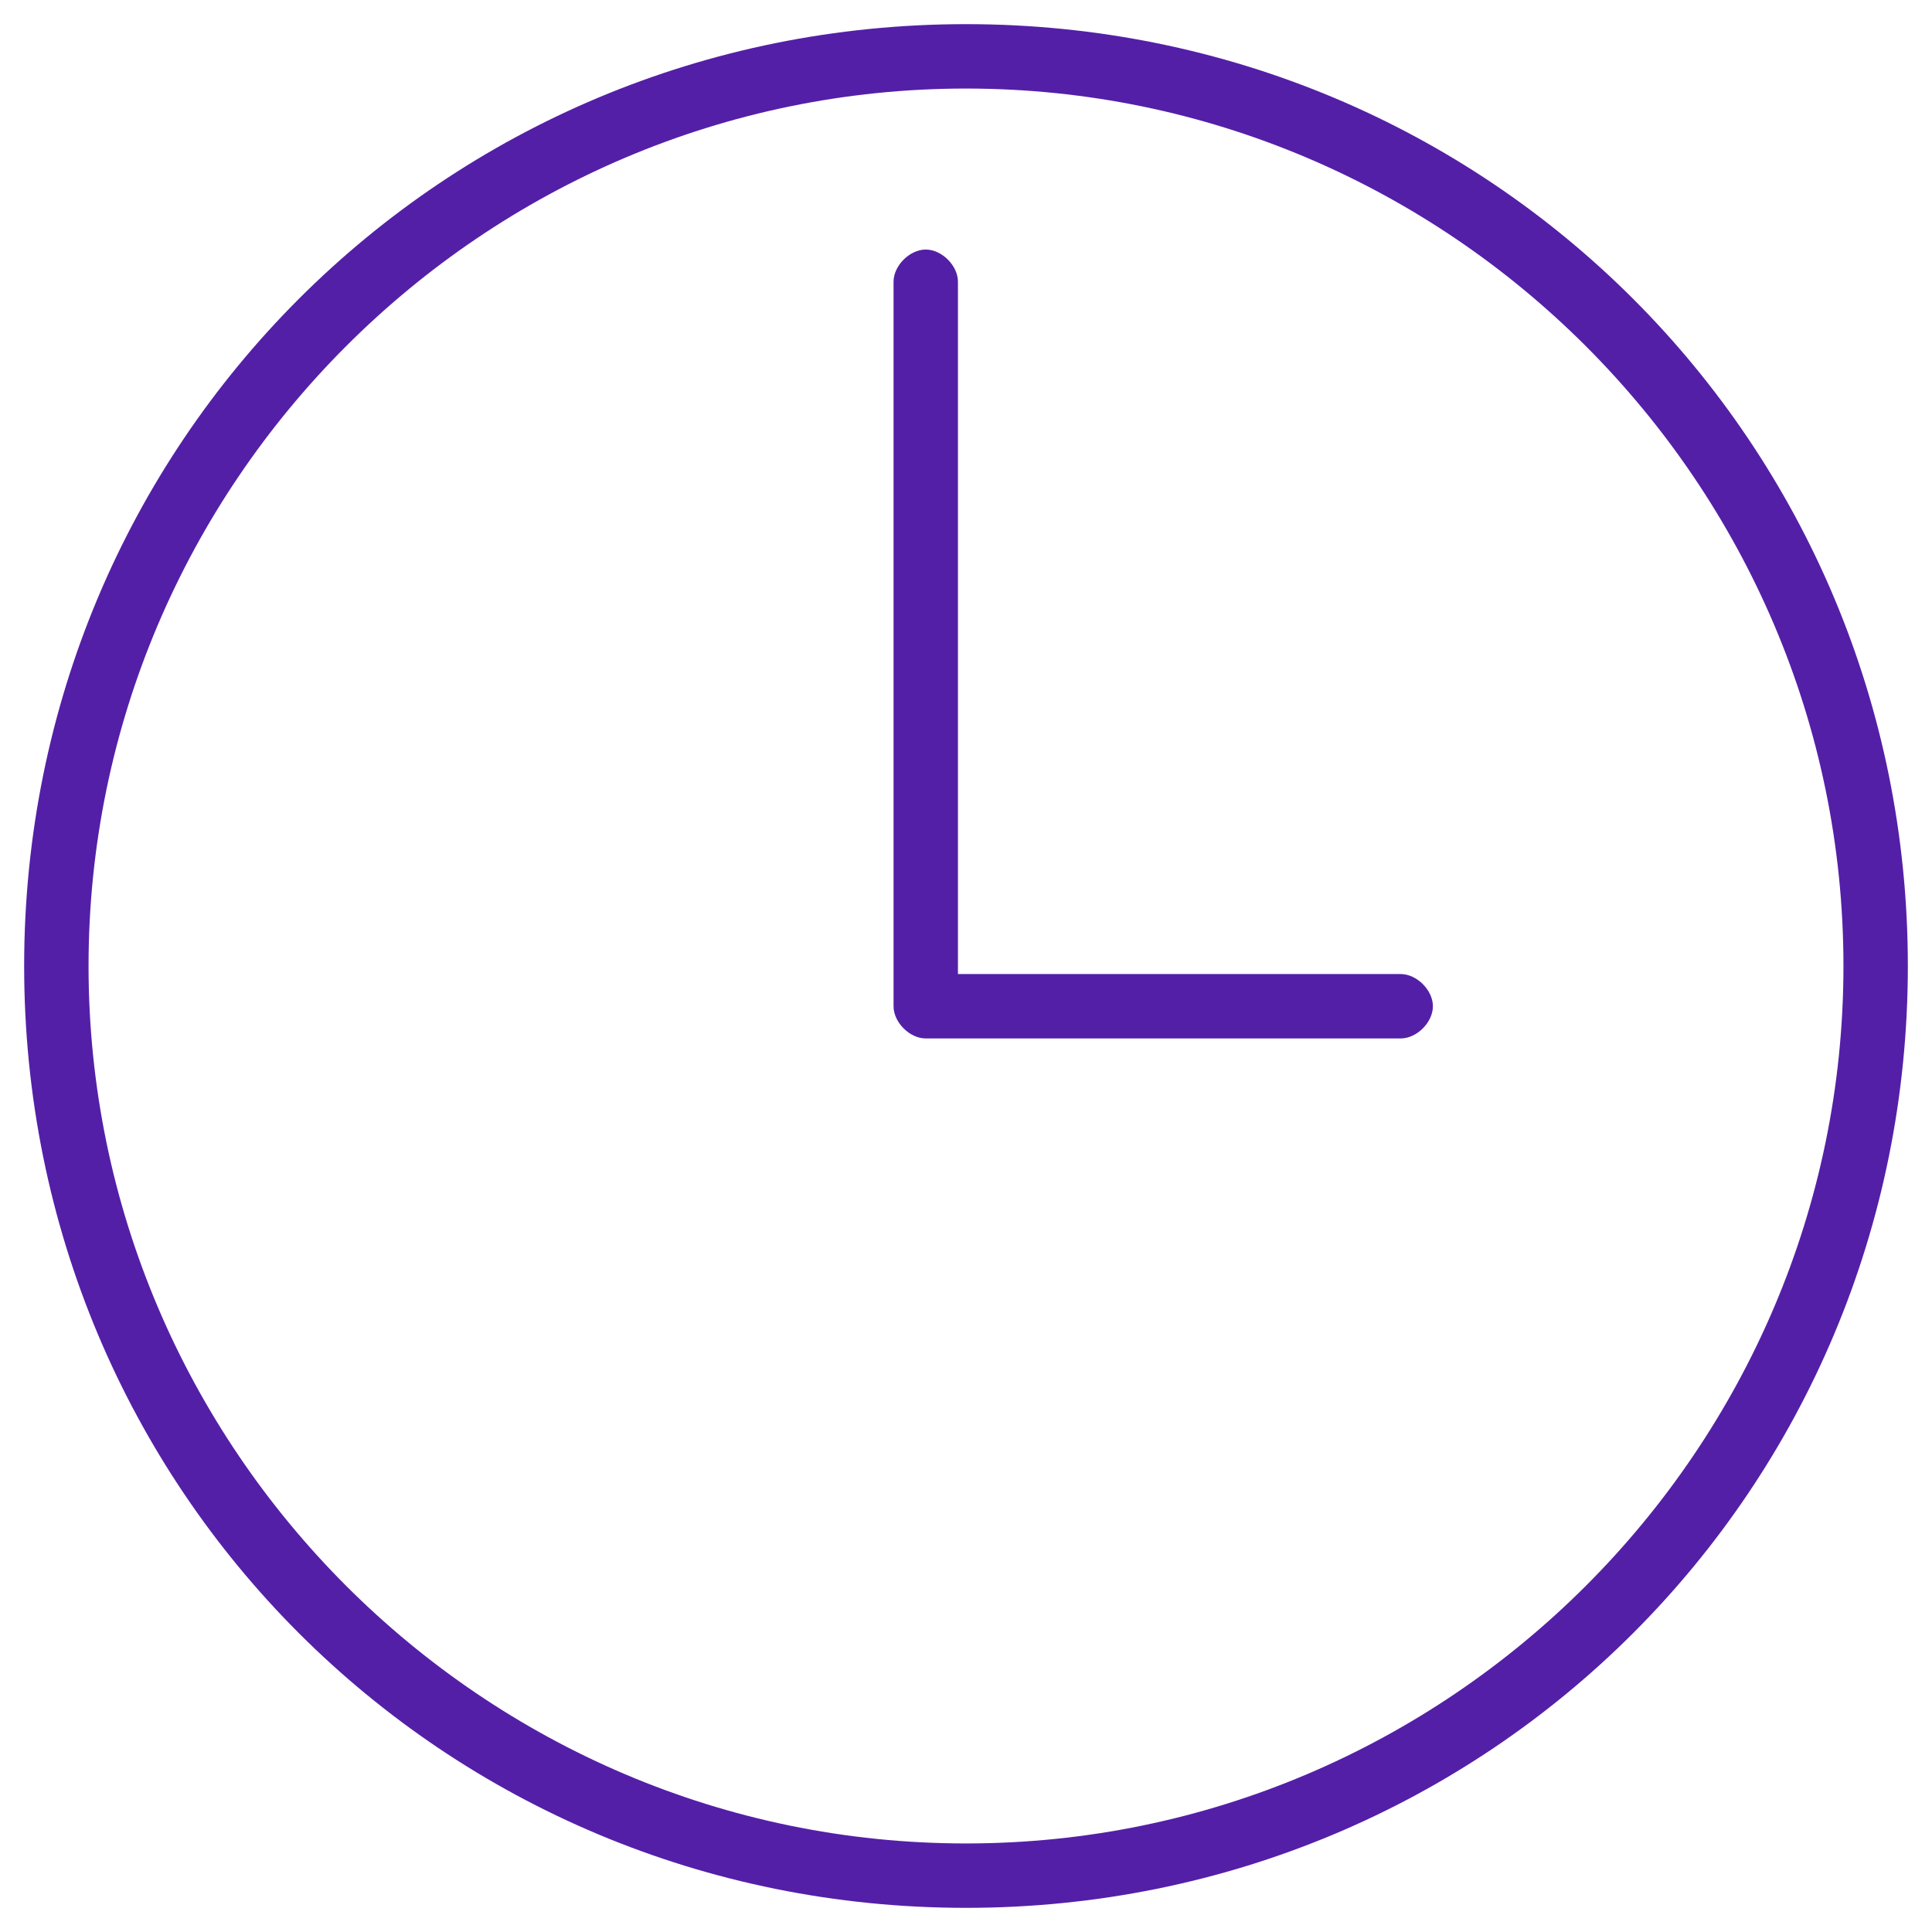
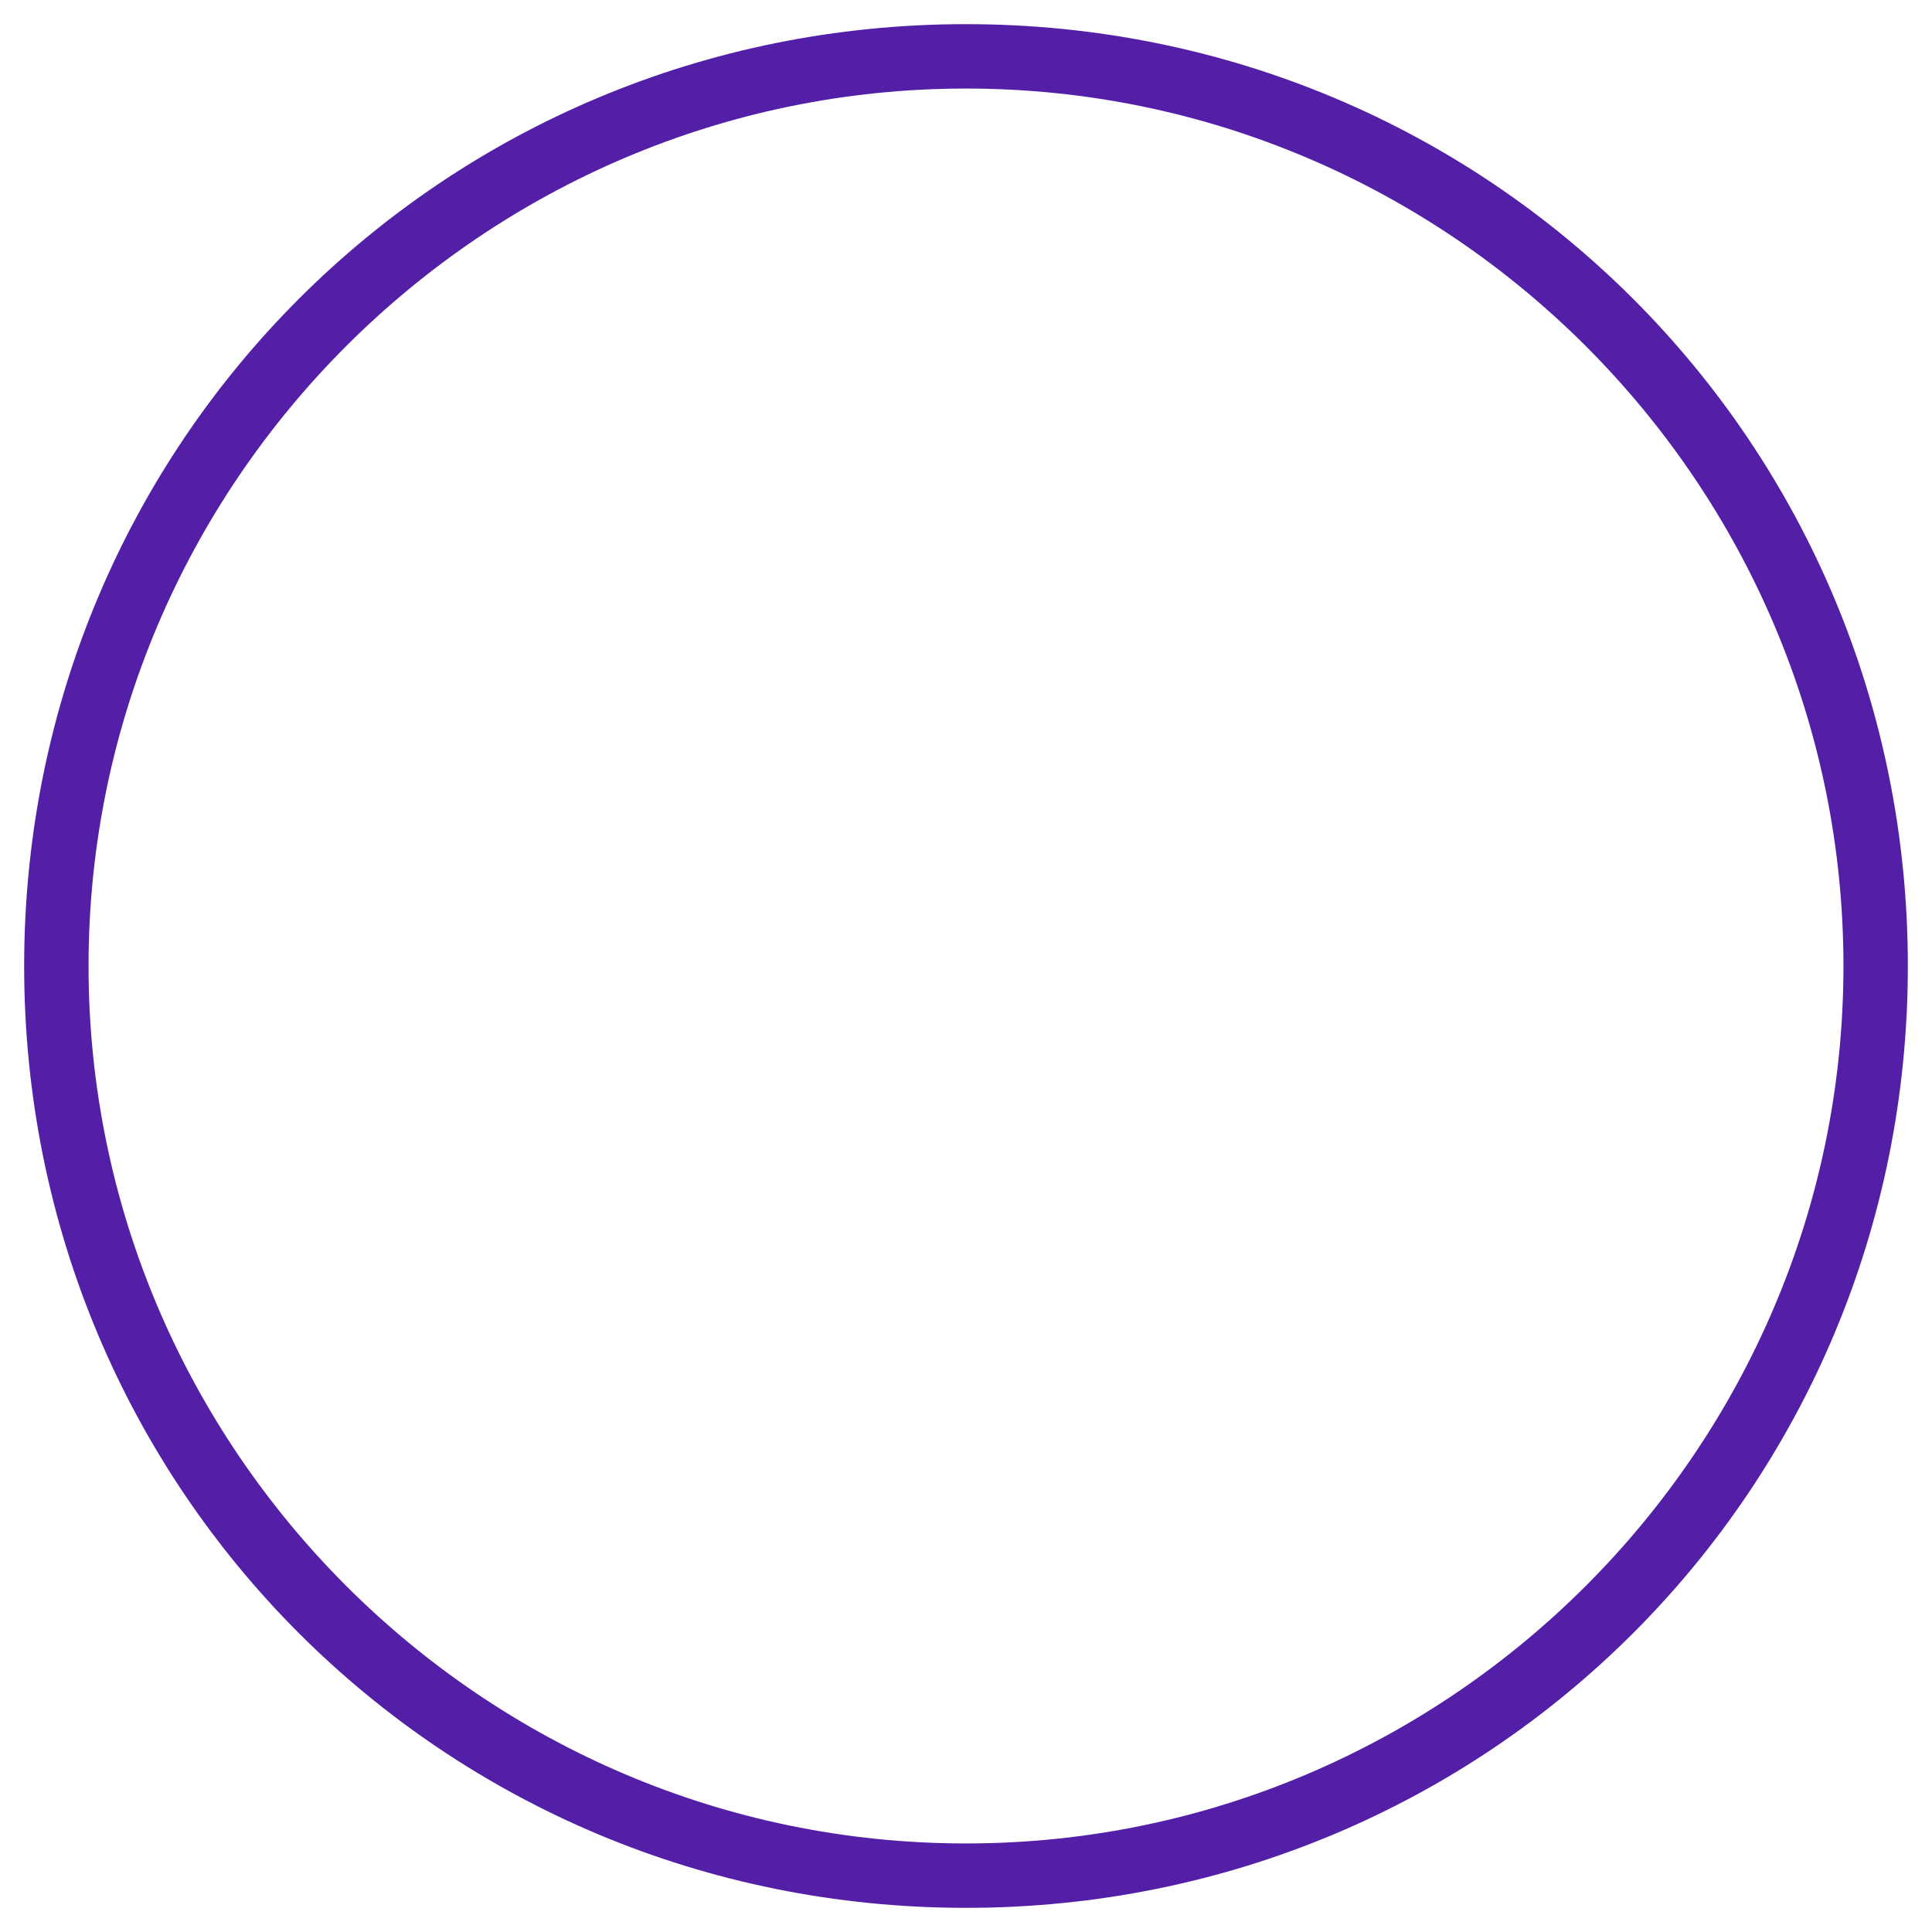
<svg xmlns="http://www.w3.org/2000/svg" version="1.1" id="Layer_1" x="0px" y="0px" viewBox="0 0 24 24" style="enable-background:new 0 0 24 24;" xml:space="preserve">
  <style type="text/css">
	.st0{fill:#541fa7;}
</style>
  <g>
-     <path class="st0" d="M17.4,12.9h-5.9c-0.2,0-0.4-0.2-0.4-0.4v-9c0-0.2,0.2-0.4,0.4-0.4s0.4,0.2,0.4,0.4v8.6h5.5   c0.2,0,0.4,0.2,0.4,0.4S17.6,12.9,17.4,12.9z" />
    <path class="st0" d="M12,23.7C5.5,23.7,0.3,18.5,0.3,12C0.3,5.5,5.5,0.3,12,0.3S23.7,5.5,23.7,12C23.7,18.5,18.5,23.7,12,23.7z    M12,1.1C6,1.1,1.1,6,1.1,12C1.1,18,6,22.9,12,22.9c6,0,10.9-4.9,10.9-10.9C22.9,6,18,1.1,12,1.1z" />
  </g>
</svg>